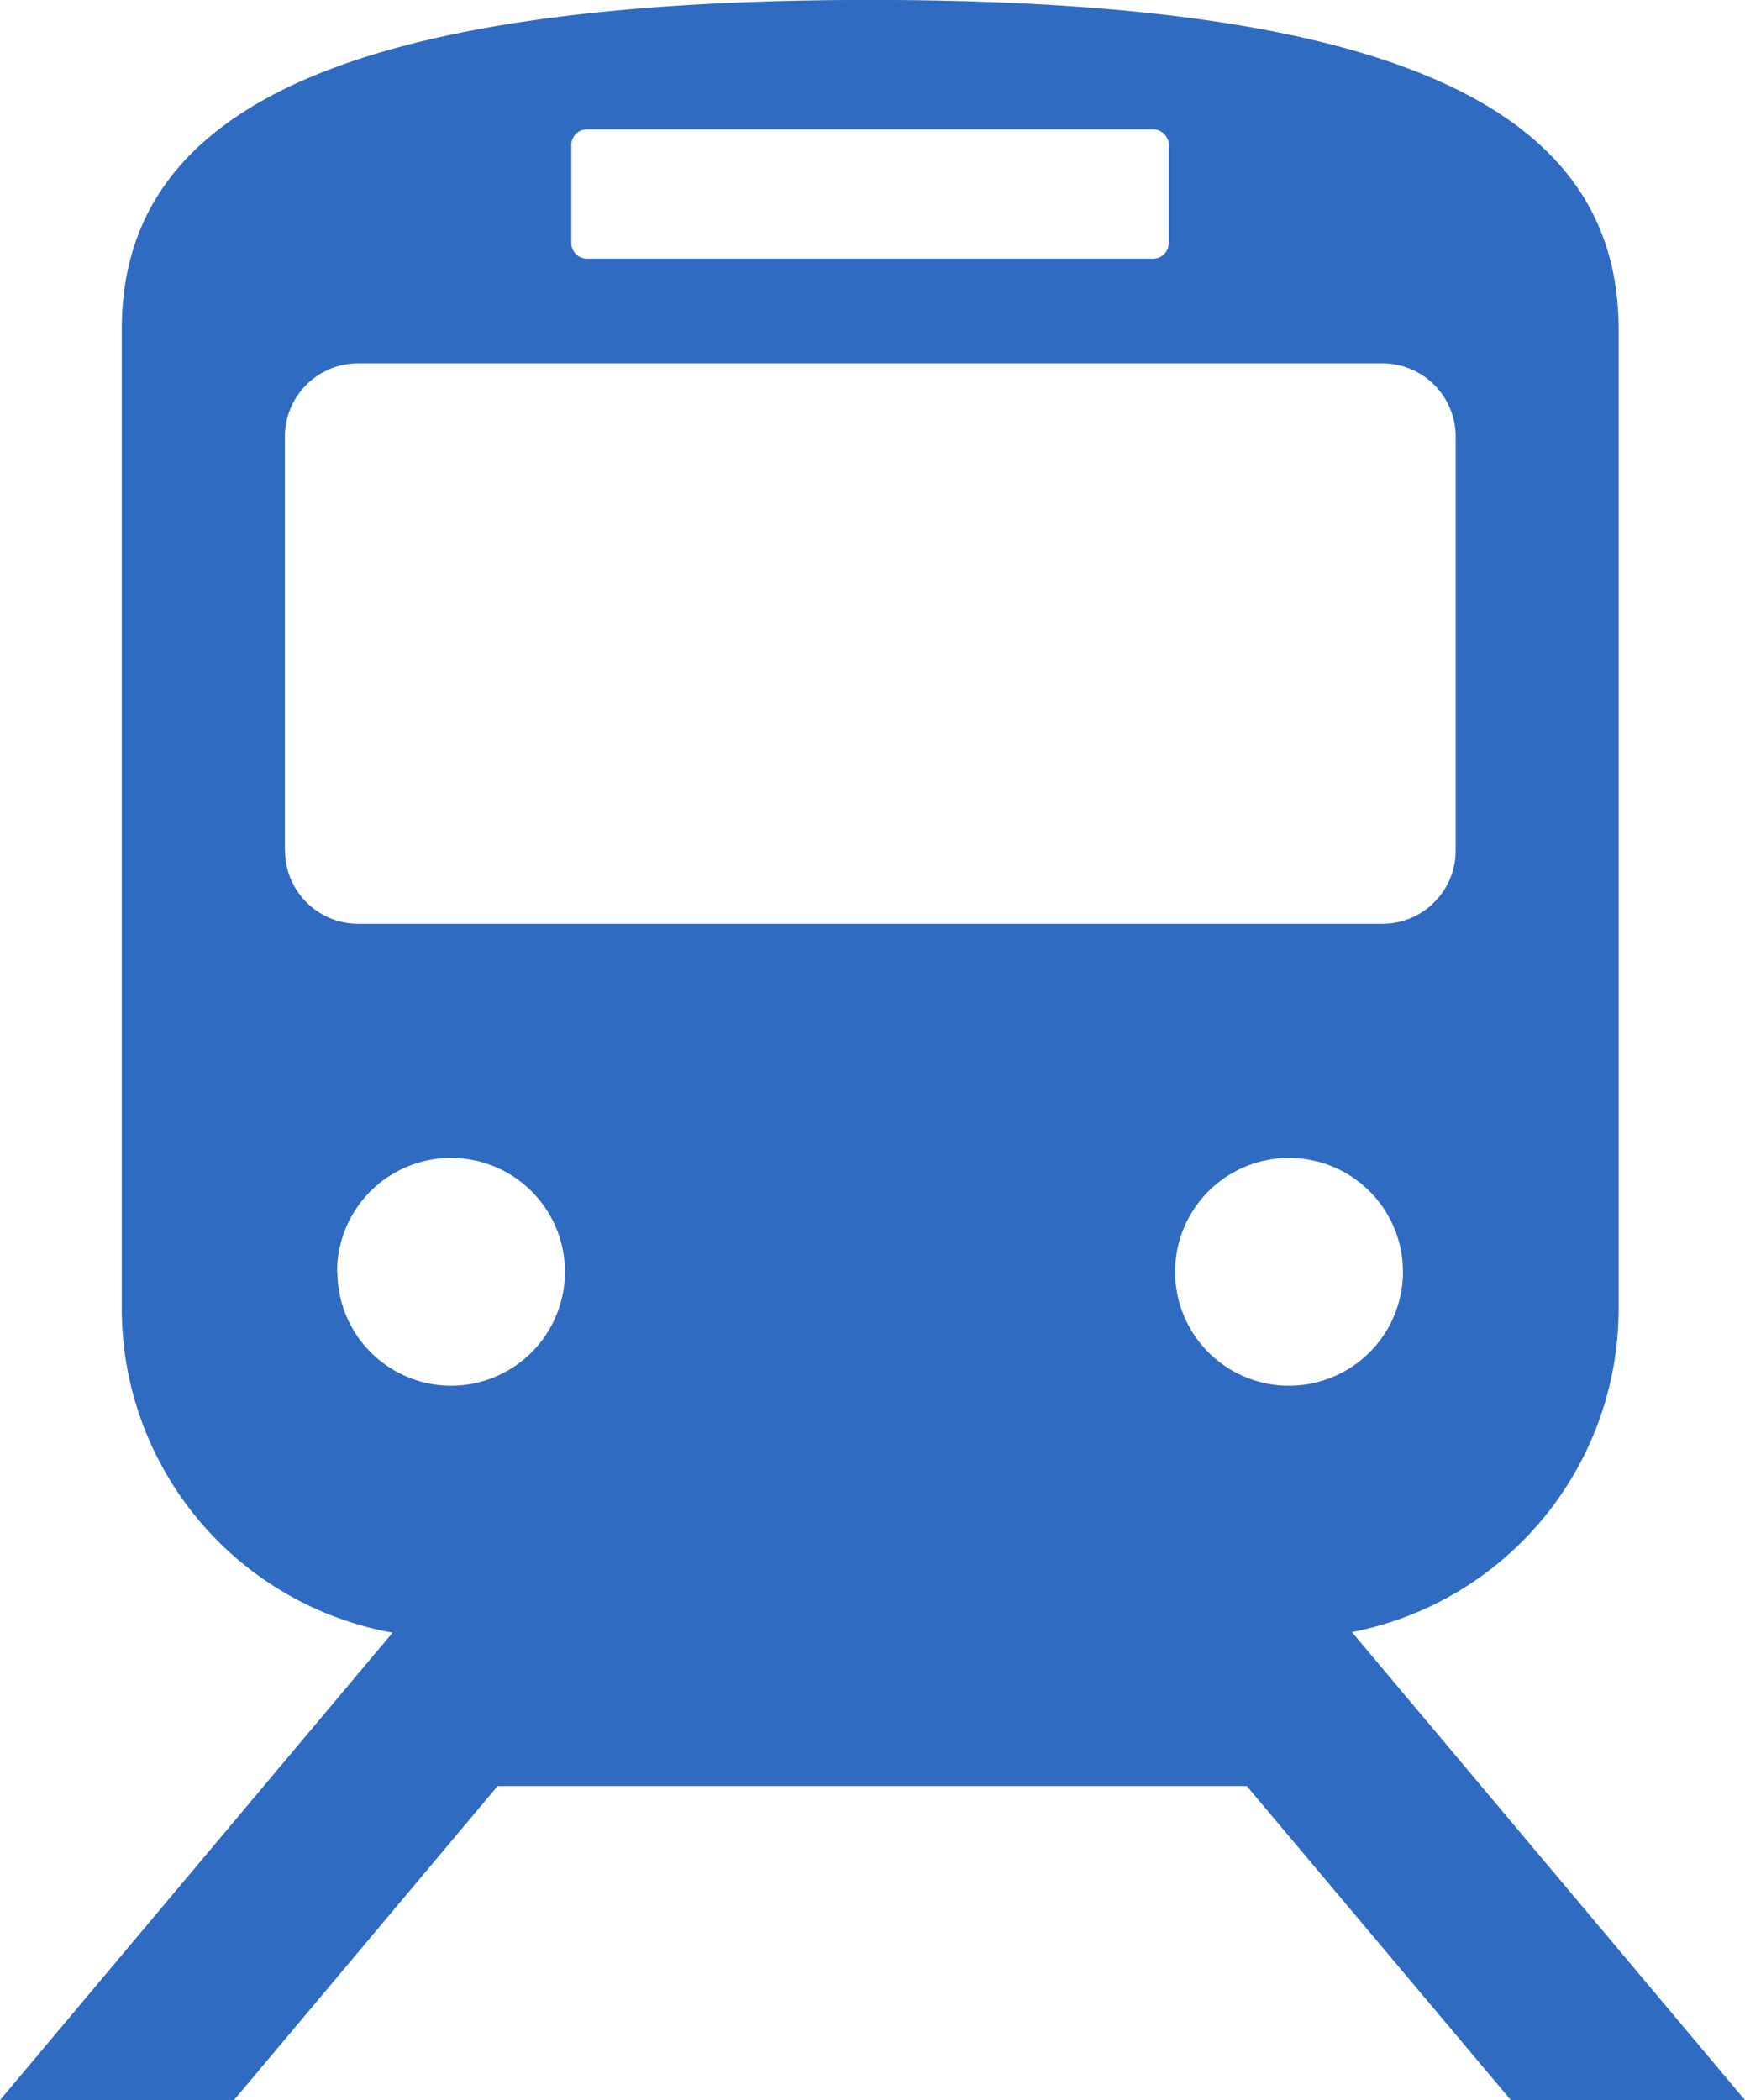
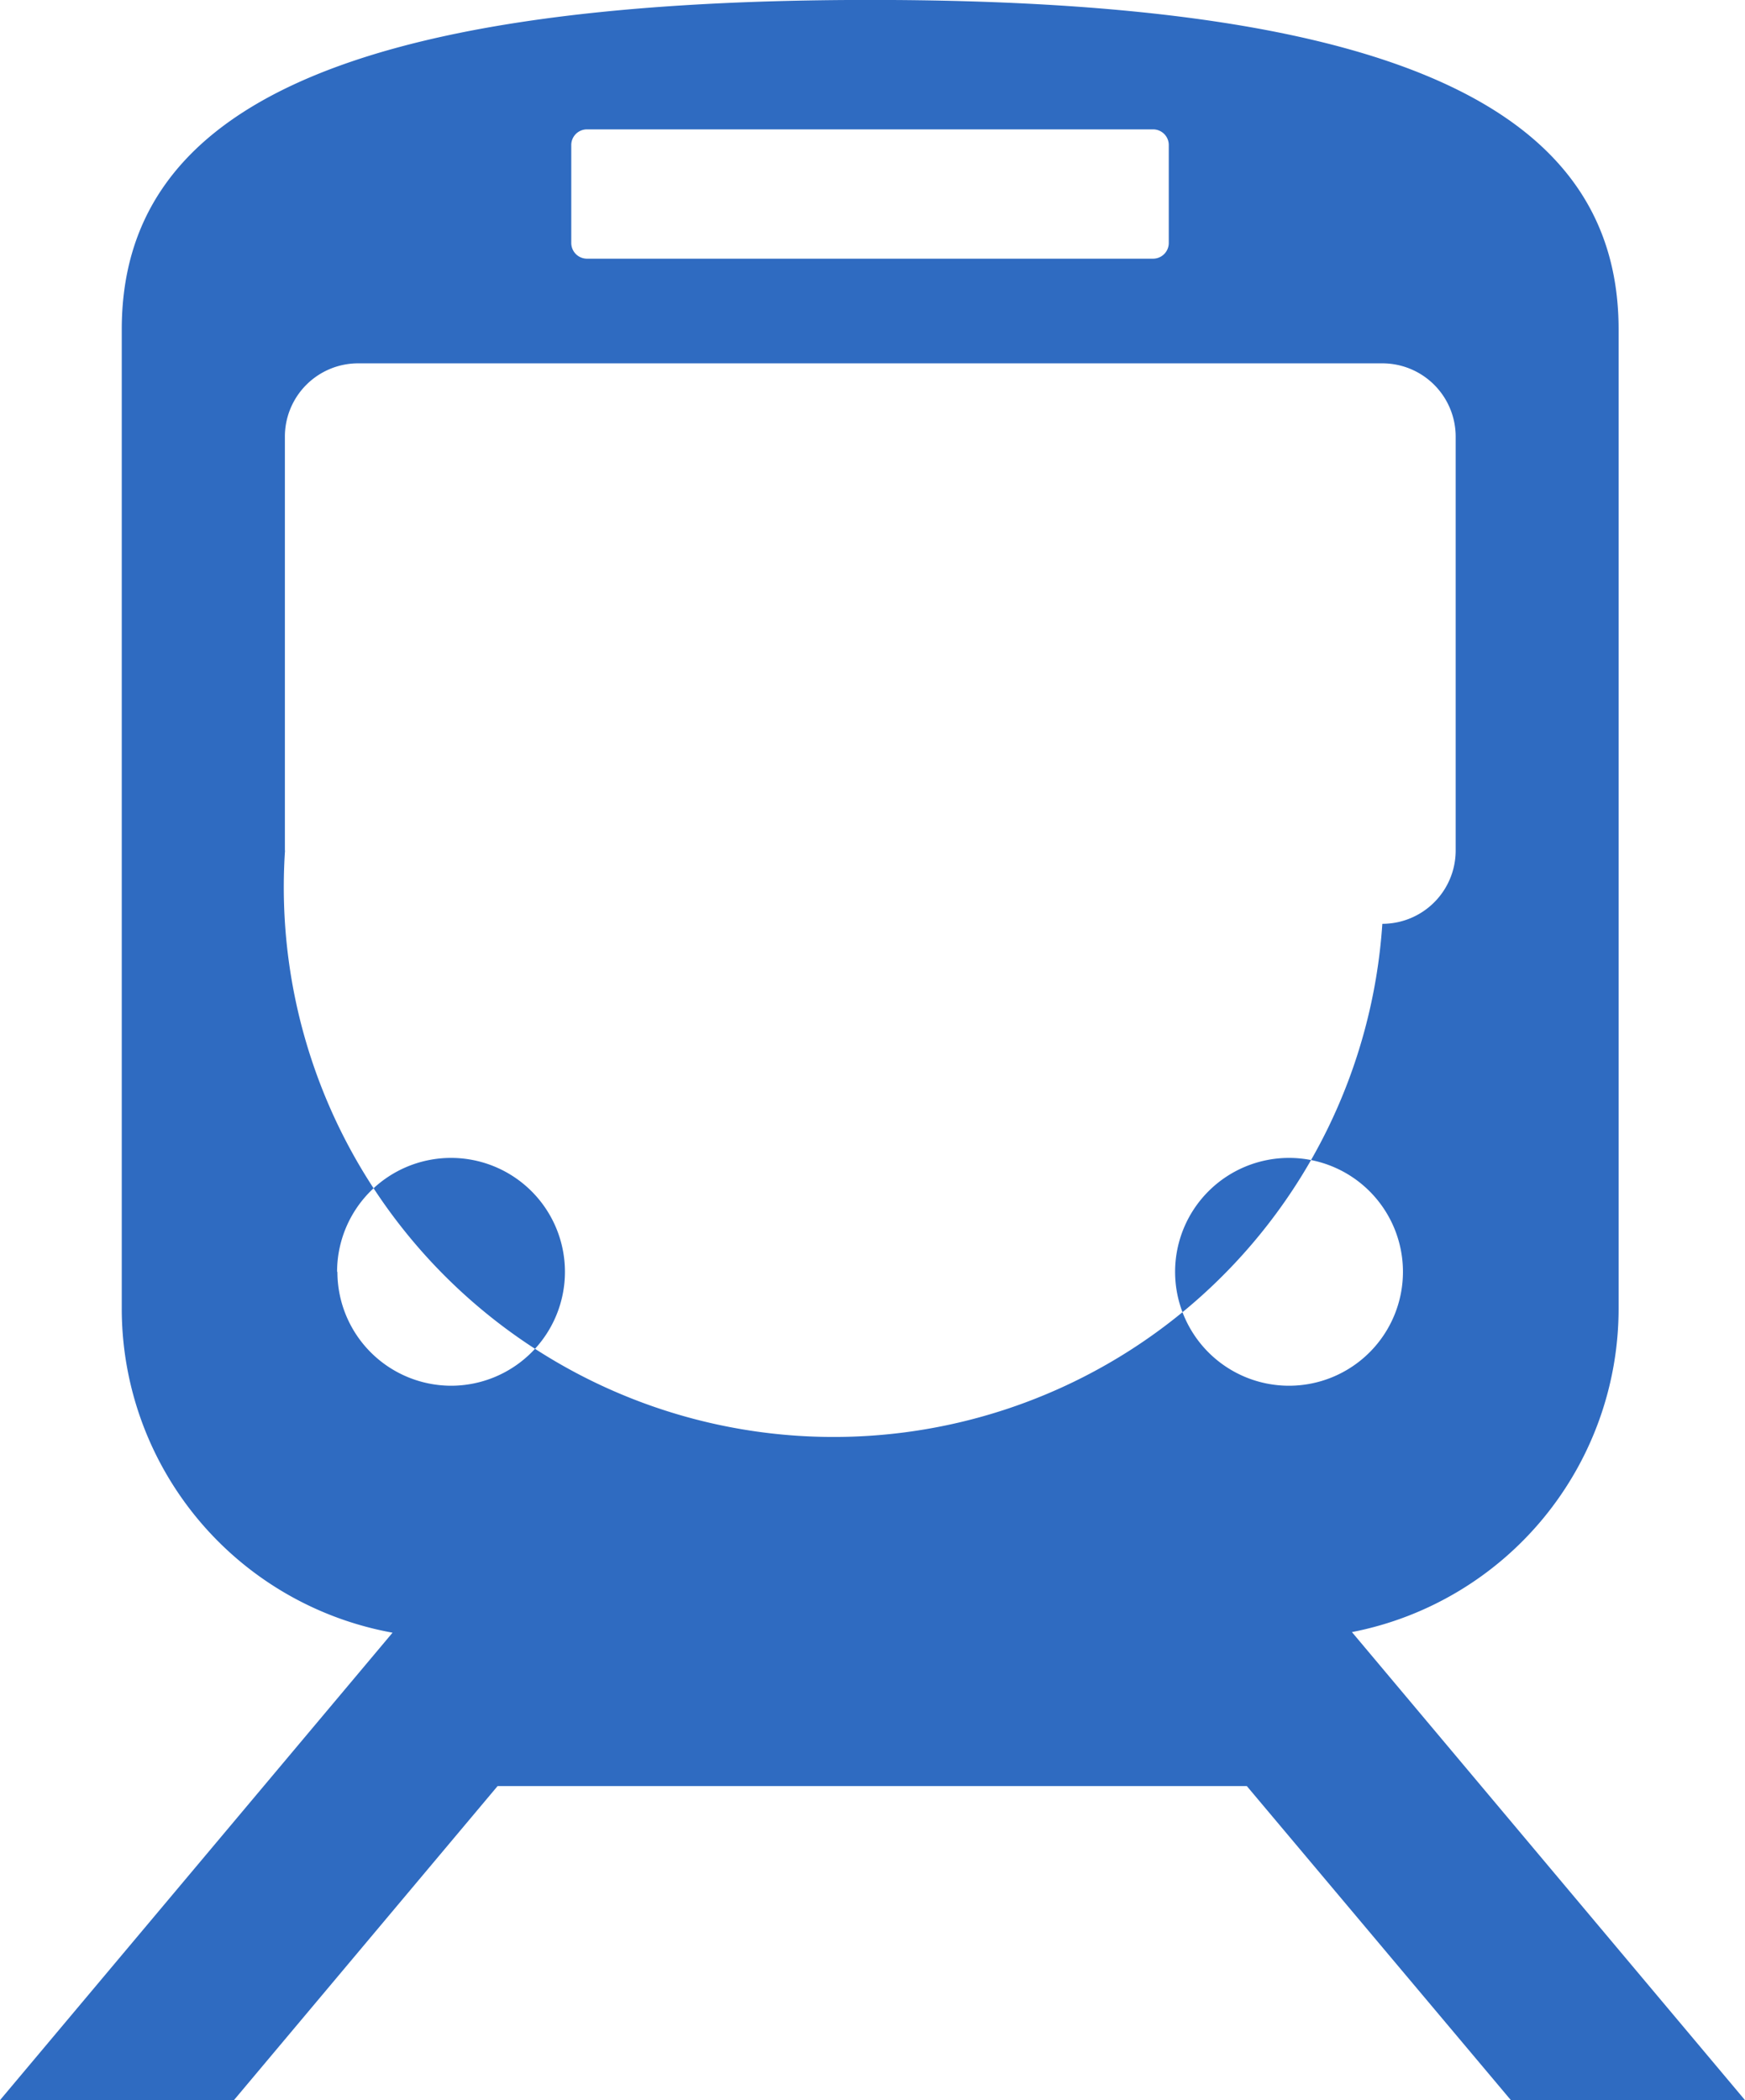
<svg xmlns="http://www.w3.org/2000/svg" width="26.743" height="32.19" viewBox="0 0 26.743 32.19">
-   <path id="パス_1034" data-name="パス 1034" d="M406.57,400.19h3.588l-6.024-7.174a5.052,5.052,0,0,0,4.087-4.956v-15.01c0-3.257-3.163-5.051-11.47-5.051s-11.47,1.794-11.47,5.051v15.01a5.049,5.049,0,0,0,4.15,4.965l-6.016,7.165H387l4.041-4.814h11.482Zm-3.4-10.95a1.746,1.746,0,1,1,1.746-1.746A1.747,1.747,0,0,1,403.17,389.24Zm-11-19.016a.24.24,0,0,1,.241-.241h8.675a.24.24,0,0,1,.241.241v1.5a.241.241,0,0,1-.241.241h-8.675a.241.241,0,0,1-.241-.241Zm-4.389,10.812v-6.343a1.123,1.123,0,0,1,1.124-1.124H404.6a1.124,1.124,0,0,1,1.124,1.124v6.343a1.124,1.124,0,0,1-1.124,1.124H388.908A1.124,1.124,0,0,1,387.783,381.036Zm.8,6.458a1.746,1.746,0,1,1,1.746,1.746A1.746,1.746,0,0,1,388.586,387.494Z" transform="translate(-383.415 -368)" fill="#2f6bc1" />
+   <path id="パス_1034" data-name="パス 1034" d="M406.57,400.19h3.588l-6.024-7.174a5.052,5.052,0,0,0,4.087-4.956v-15.01c0-3.257-3.163-5.051-11.47-5.051s-11.47,1.794-11.47,5.051v15.01a5.049,5.049,0,0,0,4.15,4.965l-6.016,7.165H387l4.041-4.814h11.482Zm-3.4-10.95a1.746,1.746,0,1,1,1.746-1.746A1.747,1.747,0,0,1,403.17,389.24Zm-11-19.016a.24.24,0,0,1,.241-.241h8.675a.24.24,0,0,1,.241.241v1.5a.241.241,0,0,1-.241.241h-8.675a.241.241,0,0,1-.241-.241Zm-4.389,10.812v-6.343a1.123,1.123,0,0,1,1.124-1.124H404.6a1.124,1.124,0,0,1,1.124,1.124v6.343a1.124,1.124,0,0,1-1.124,1.124A1.124,1.124,0,0,1,387.783,381.036Zm.8,6.458a1.746,1.746,0,1,1,1.746,1.746A1.746,1.746,0,0,1,388.586,387.494Z" transform="translate(-383.415 -368)" fill="#2f6bc1" />
</svg>